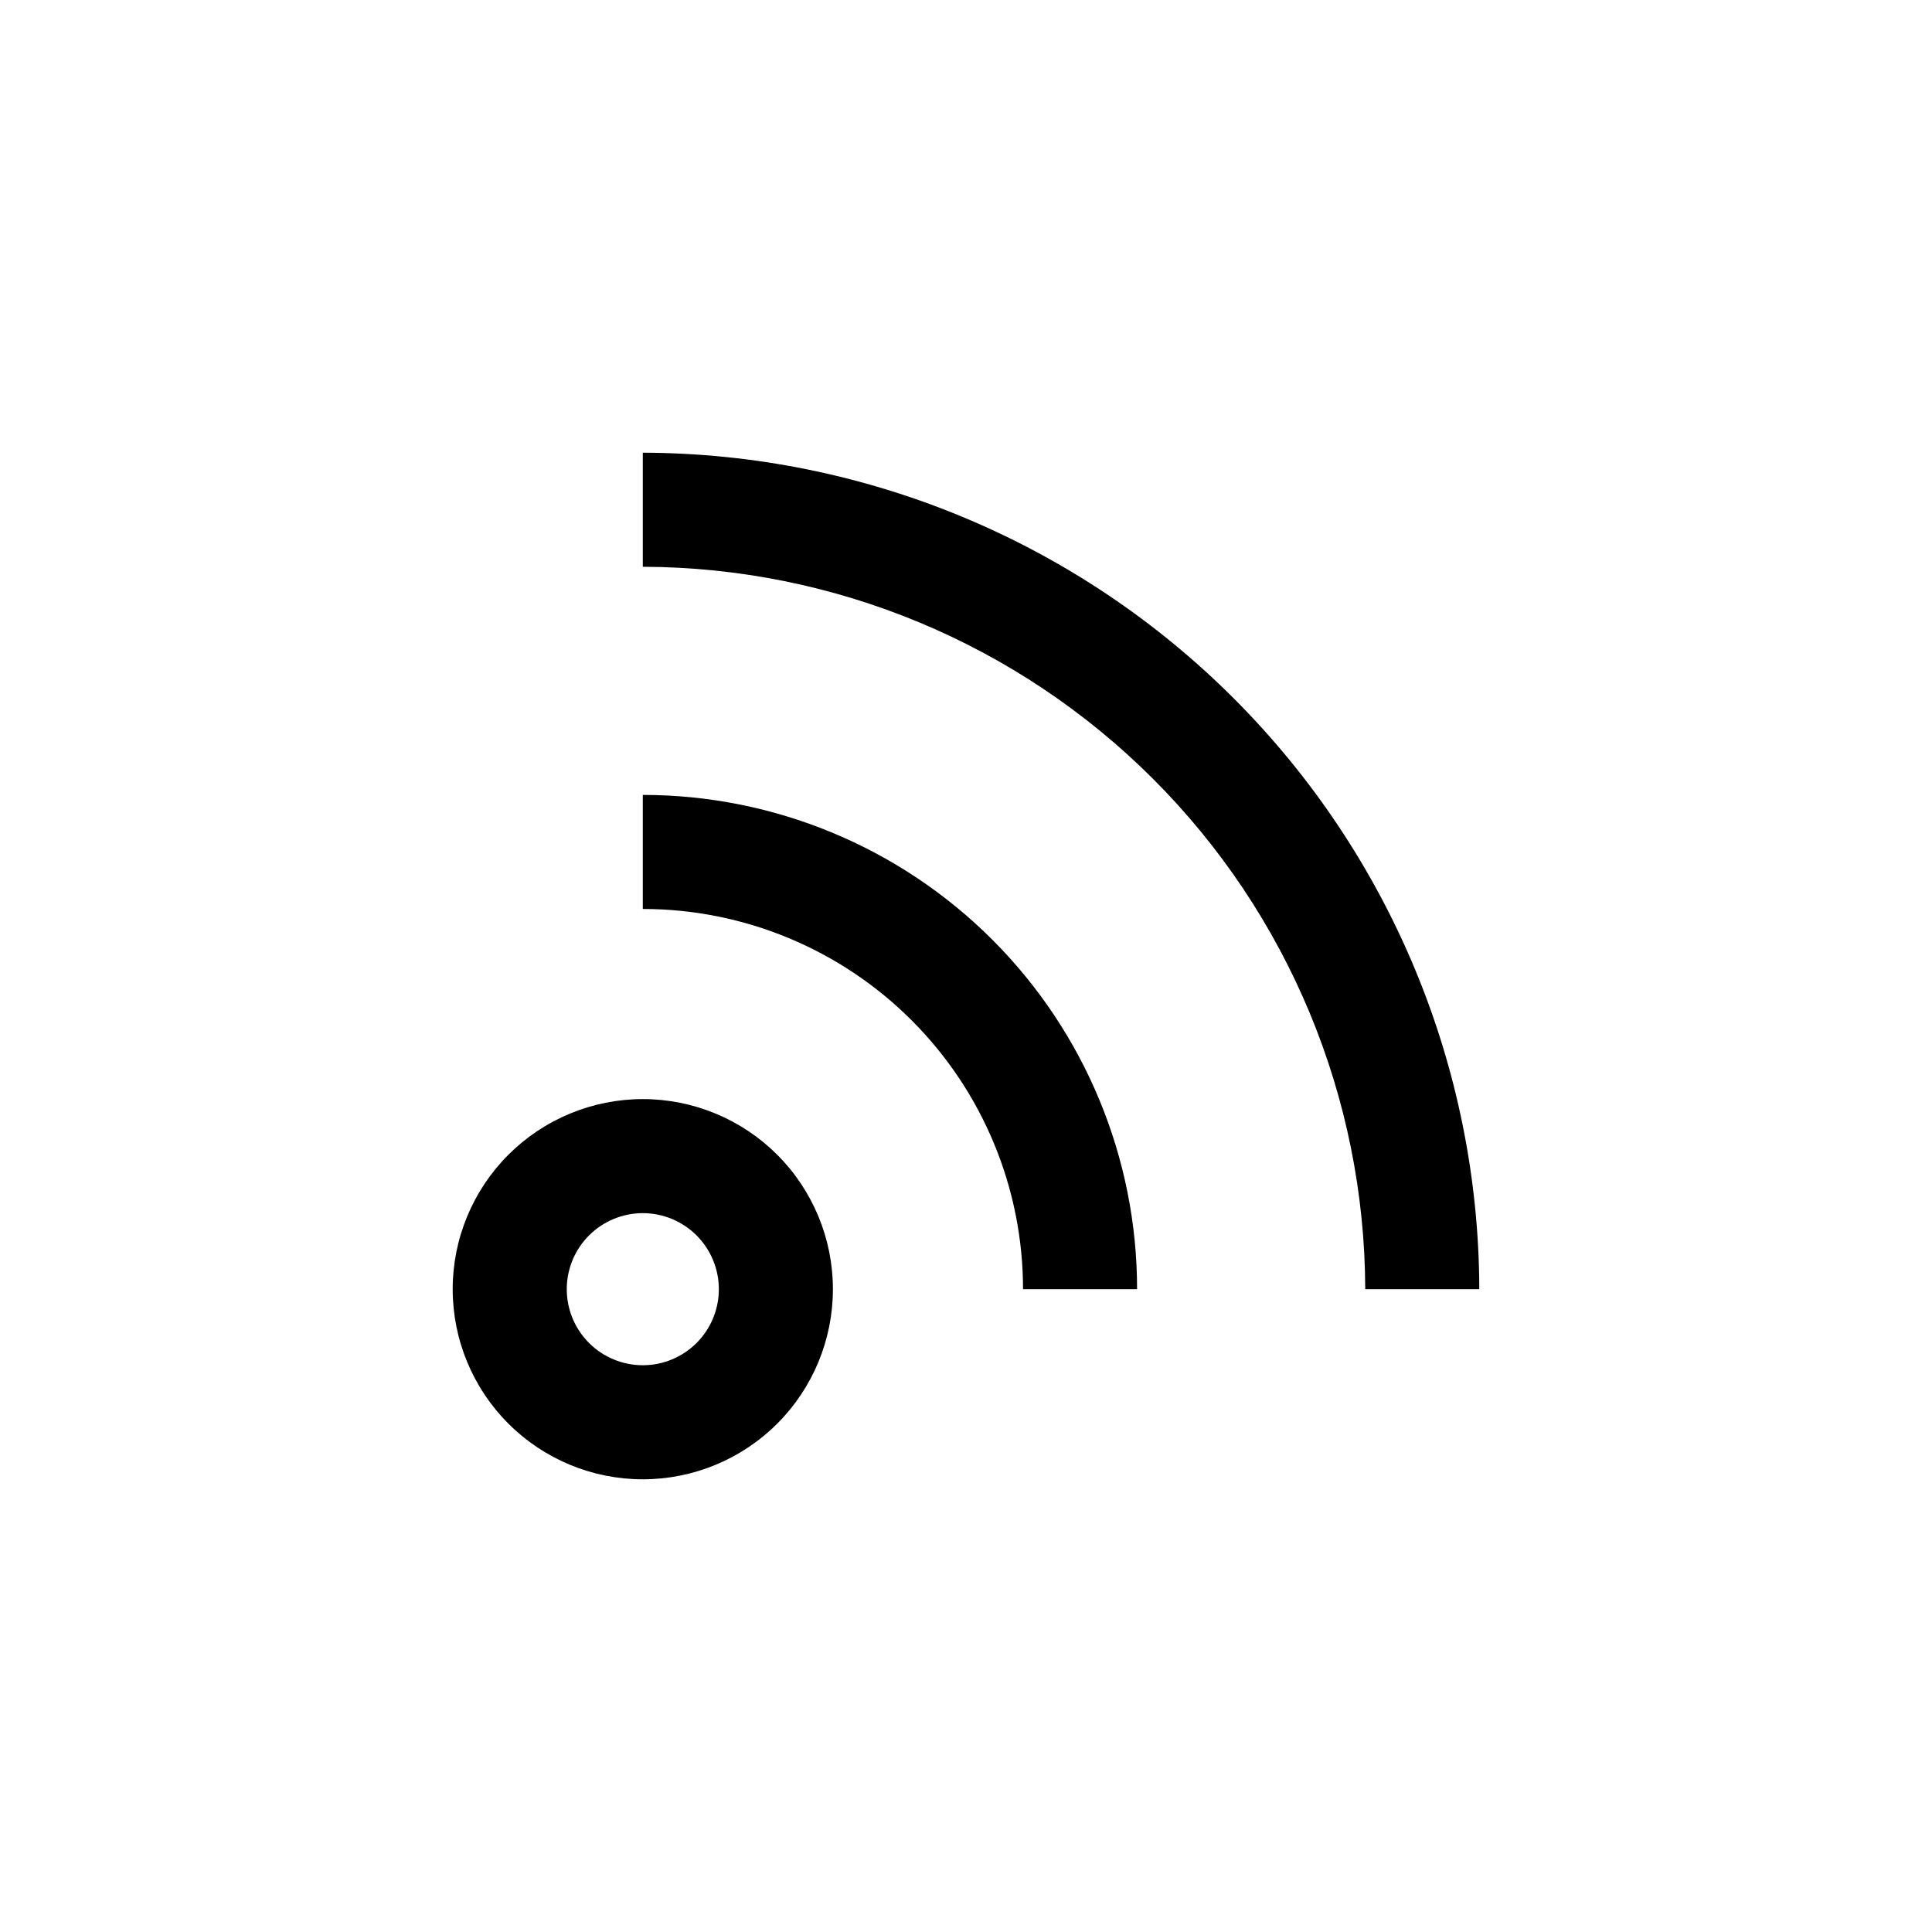
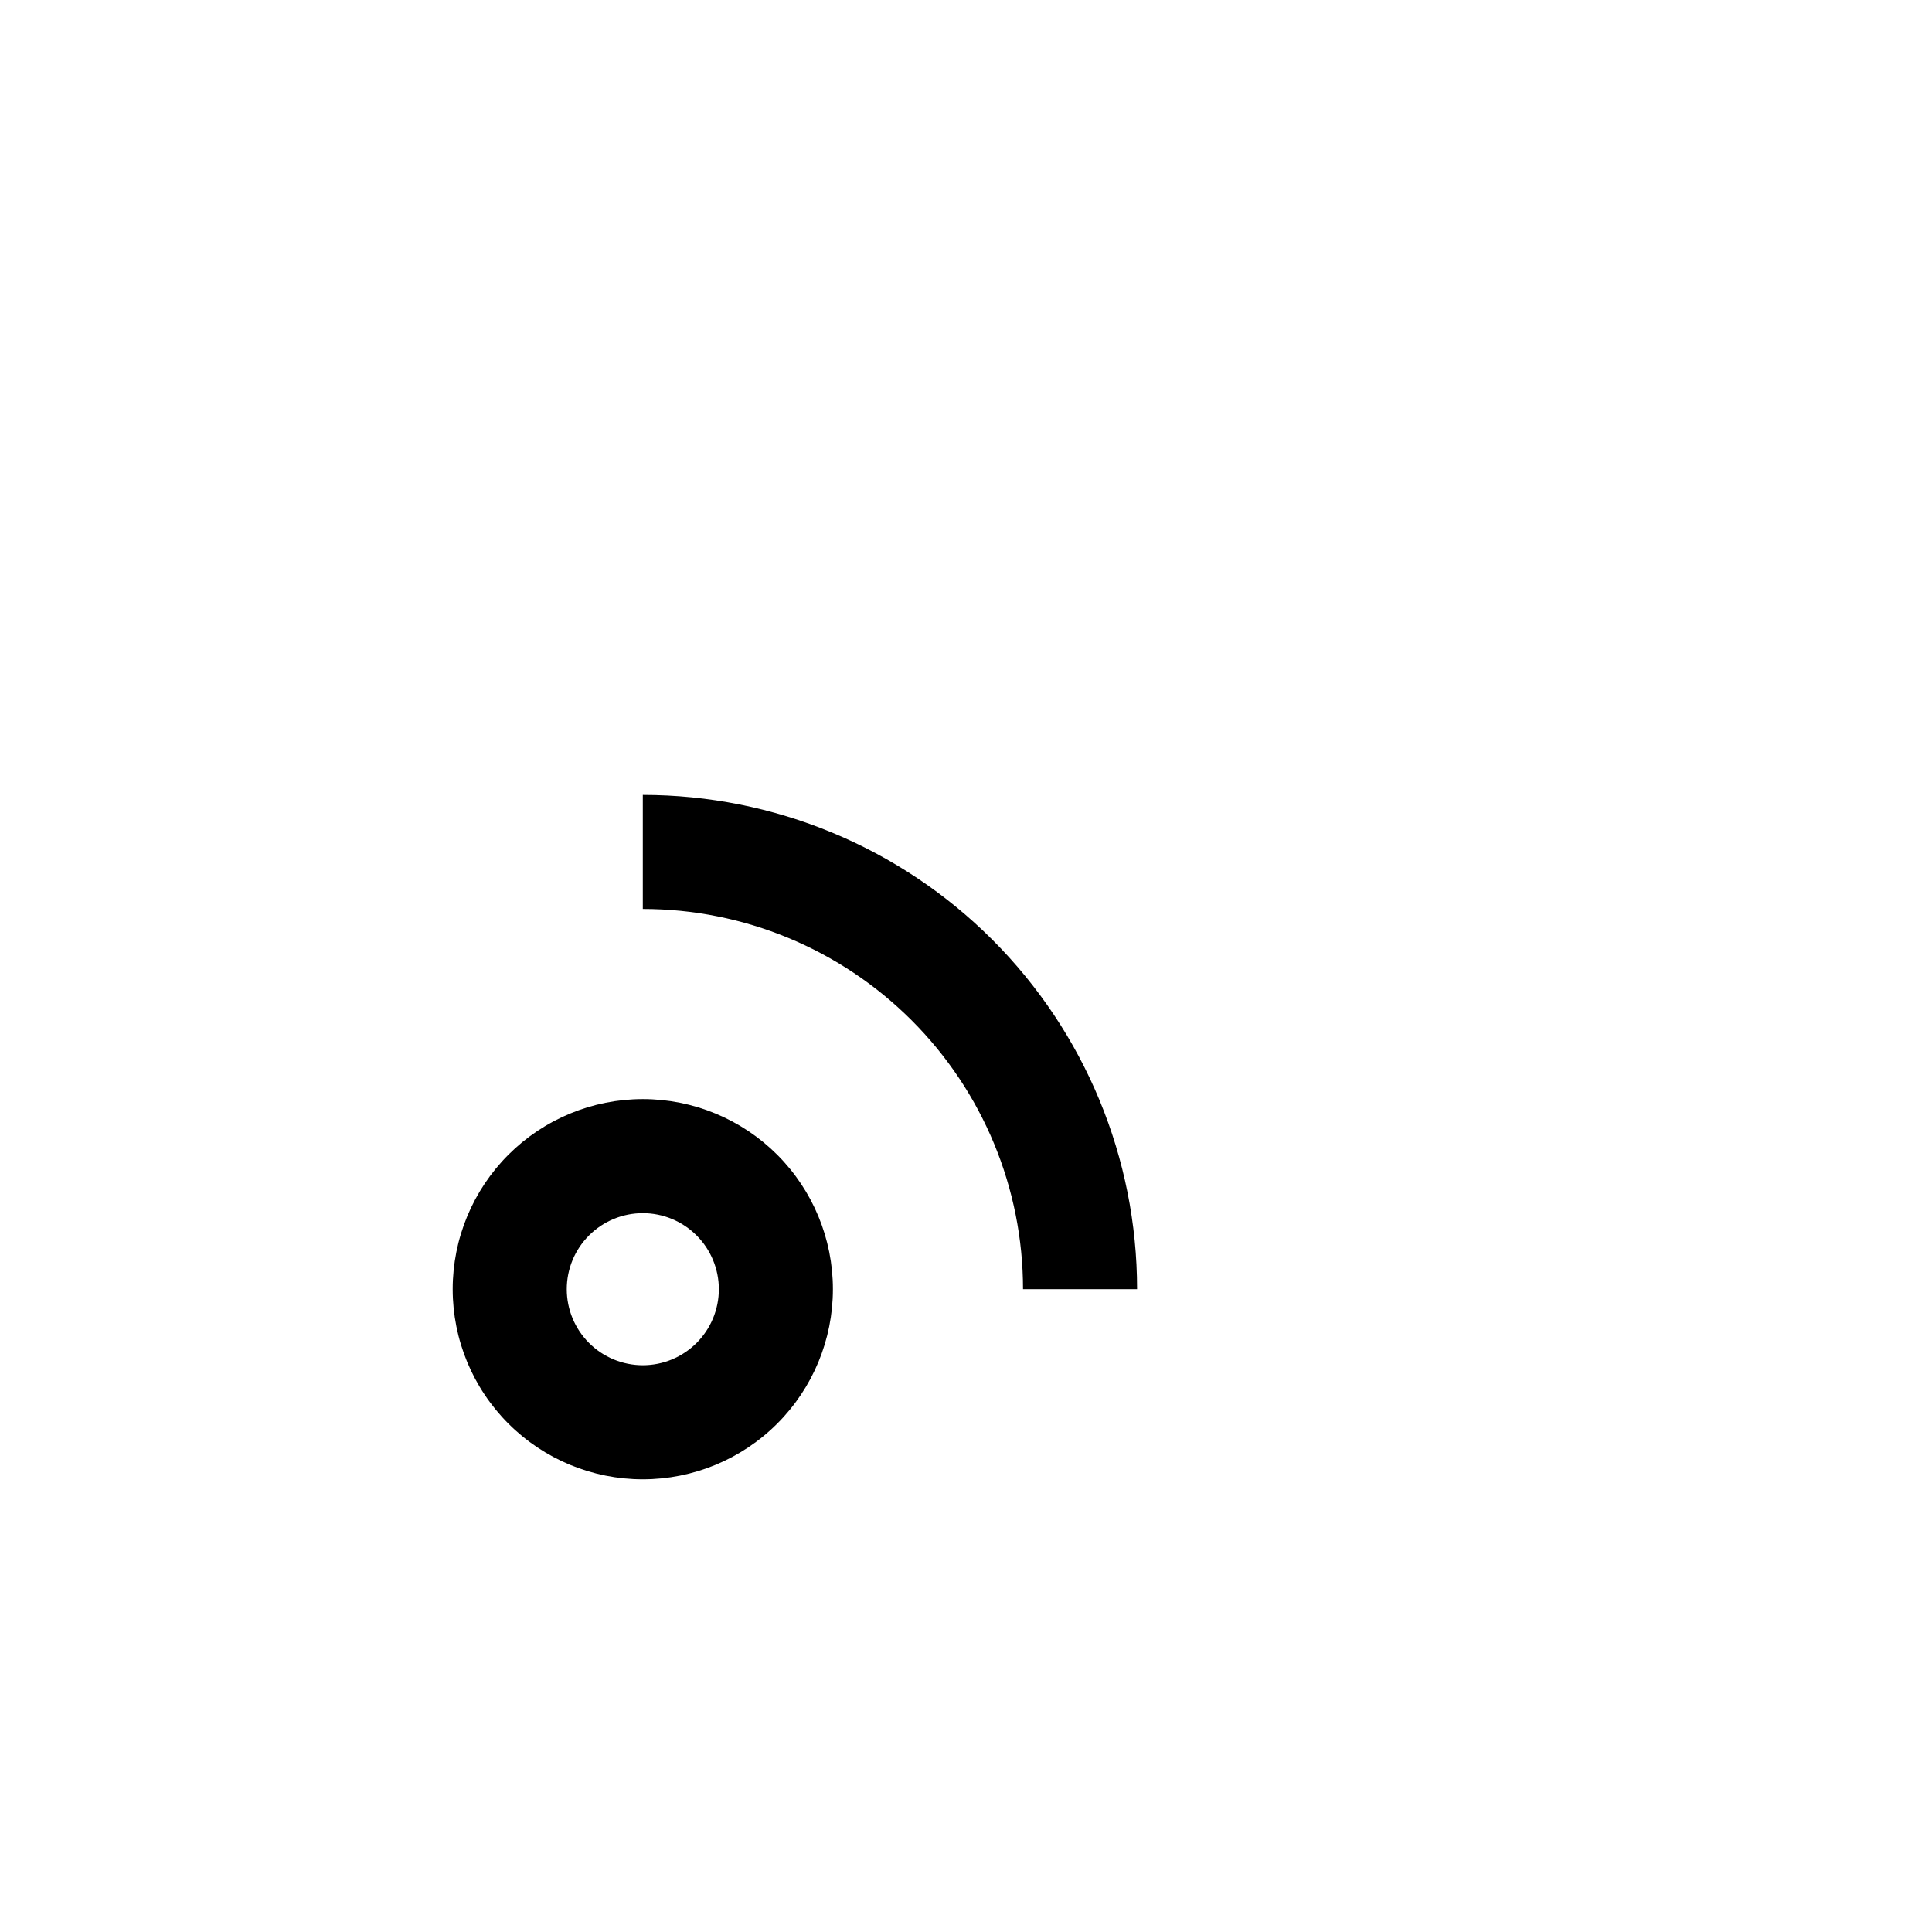
<svg xmlns="http://www.w3.org/2000/svg" fill="#000000" width="800px" height="800px" version="1.1" viewBox="144 144 512 512">
  <g>
    <path d="m314.35 435.27c-13.363 0-26.176 5.309-35.625 14.754-9.449 9.449-14.758 22.266-14.758 35.625 0 13.363 5.309 26.18 14.758 35.625 9.449 9.449 22.262 14.758 35.625 14.758 13.359 0 26.176-5.309 35.625-14.758 9.449-9.445 14.754-22.262 14.754-35.625 0-13.359-5.305-26.176-14.754-35.625-9.449-9.445-22.266-14.754-35.625-14.754zm0 70.535v-0.004c-5.344 0-10.473-2.121-14.25-5.902-3.781-3.777-5.902-8.902-5.902-14.25 0-5.344 2.121-10.469 5.902-14.25 3.777-3.777 8.906-5.902 14.25-5.902s10.469 2.125 14.25 5.902c3.777 3.781 5.902 8.906 5.902 14.25 0 5.348-2.125 10.473-5.902 14.25-3.781 3.781-8.906 5.902-14.25 5.902z" />
    <path d="m314.35 354.66v30.23-0.004c26.723 0 52.352 10.617 71.25 29.516 18.895 18.895 29.512 44.523 29.512 71.246h30.23-0.004c0-34.738-13.801-68.059-38.363-92.621-24.566-24.566-57.887-38.367-92.625-38.367z" />
-     <path d="m314.35 263.97v30.23c50.734 0.133 99.352 20.344 135.23 56.219s56.086 84.492 56.219 135.23h30.23c-0.148-58.746-23.547-115.04-65.09-156.59-41.539-41.539-97.84-64.941-156.59-65.09z" />
  </g>
</svg>